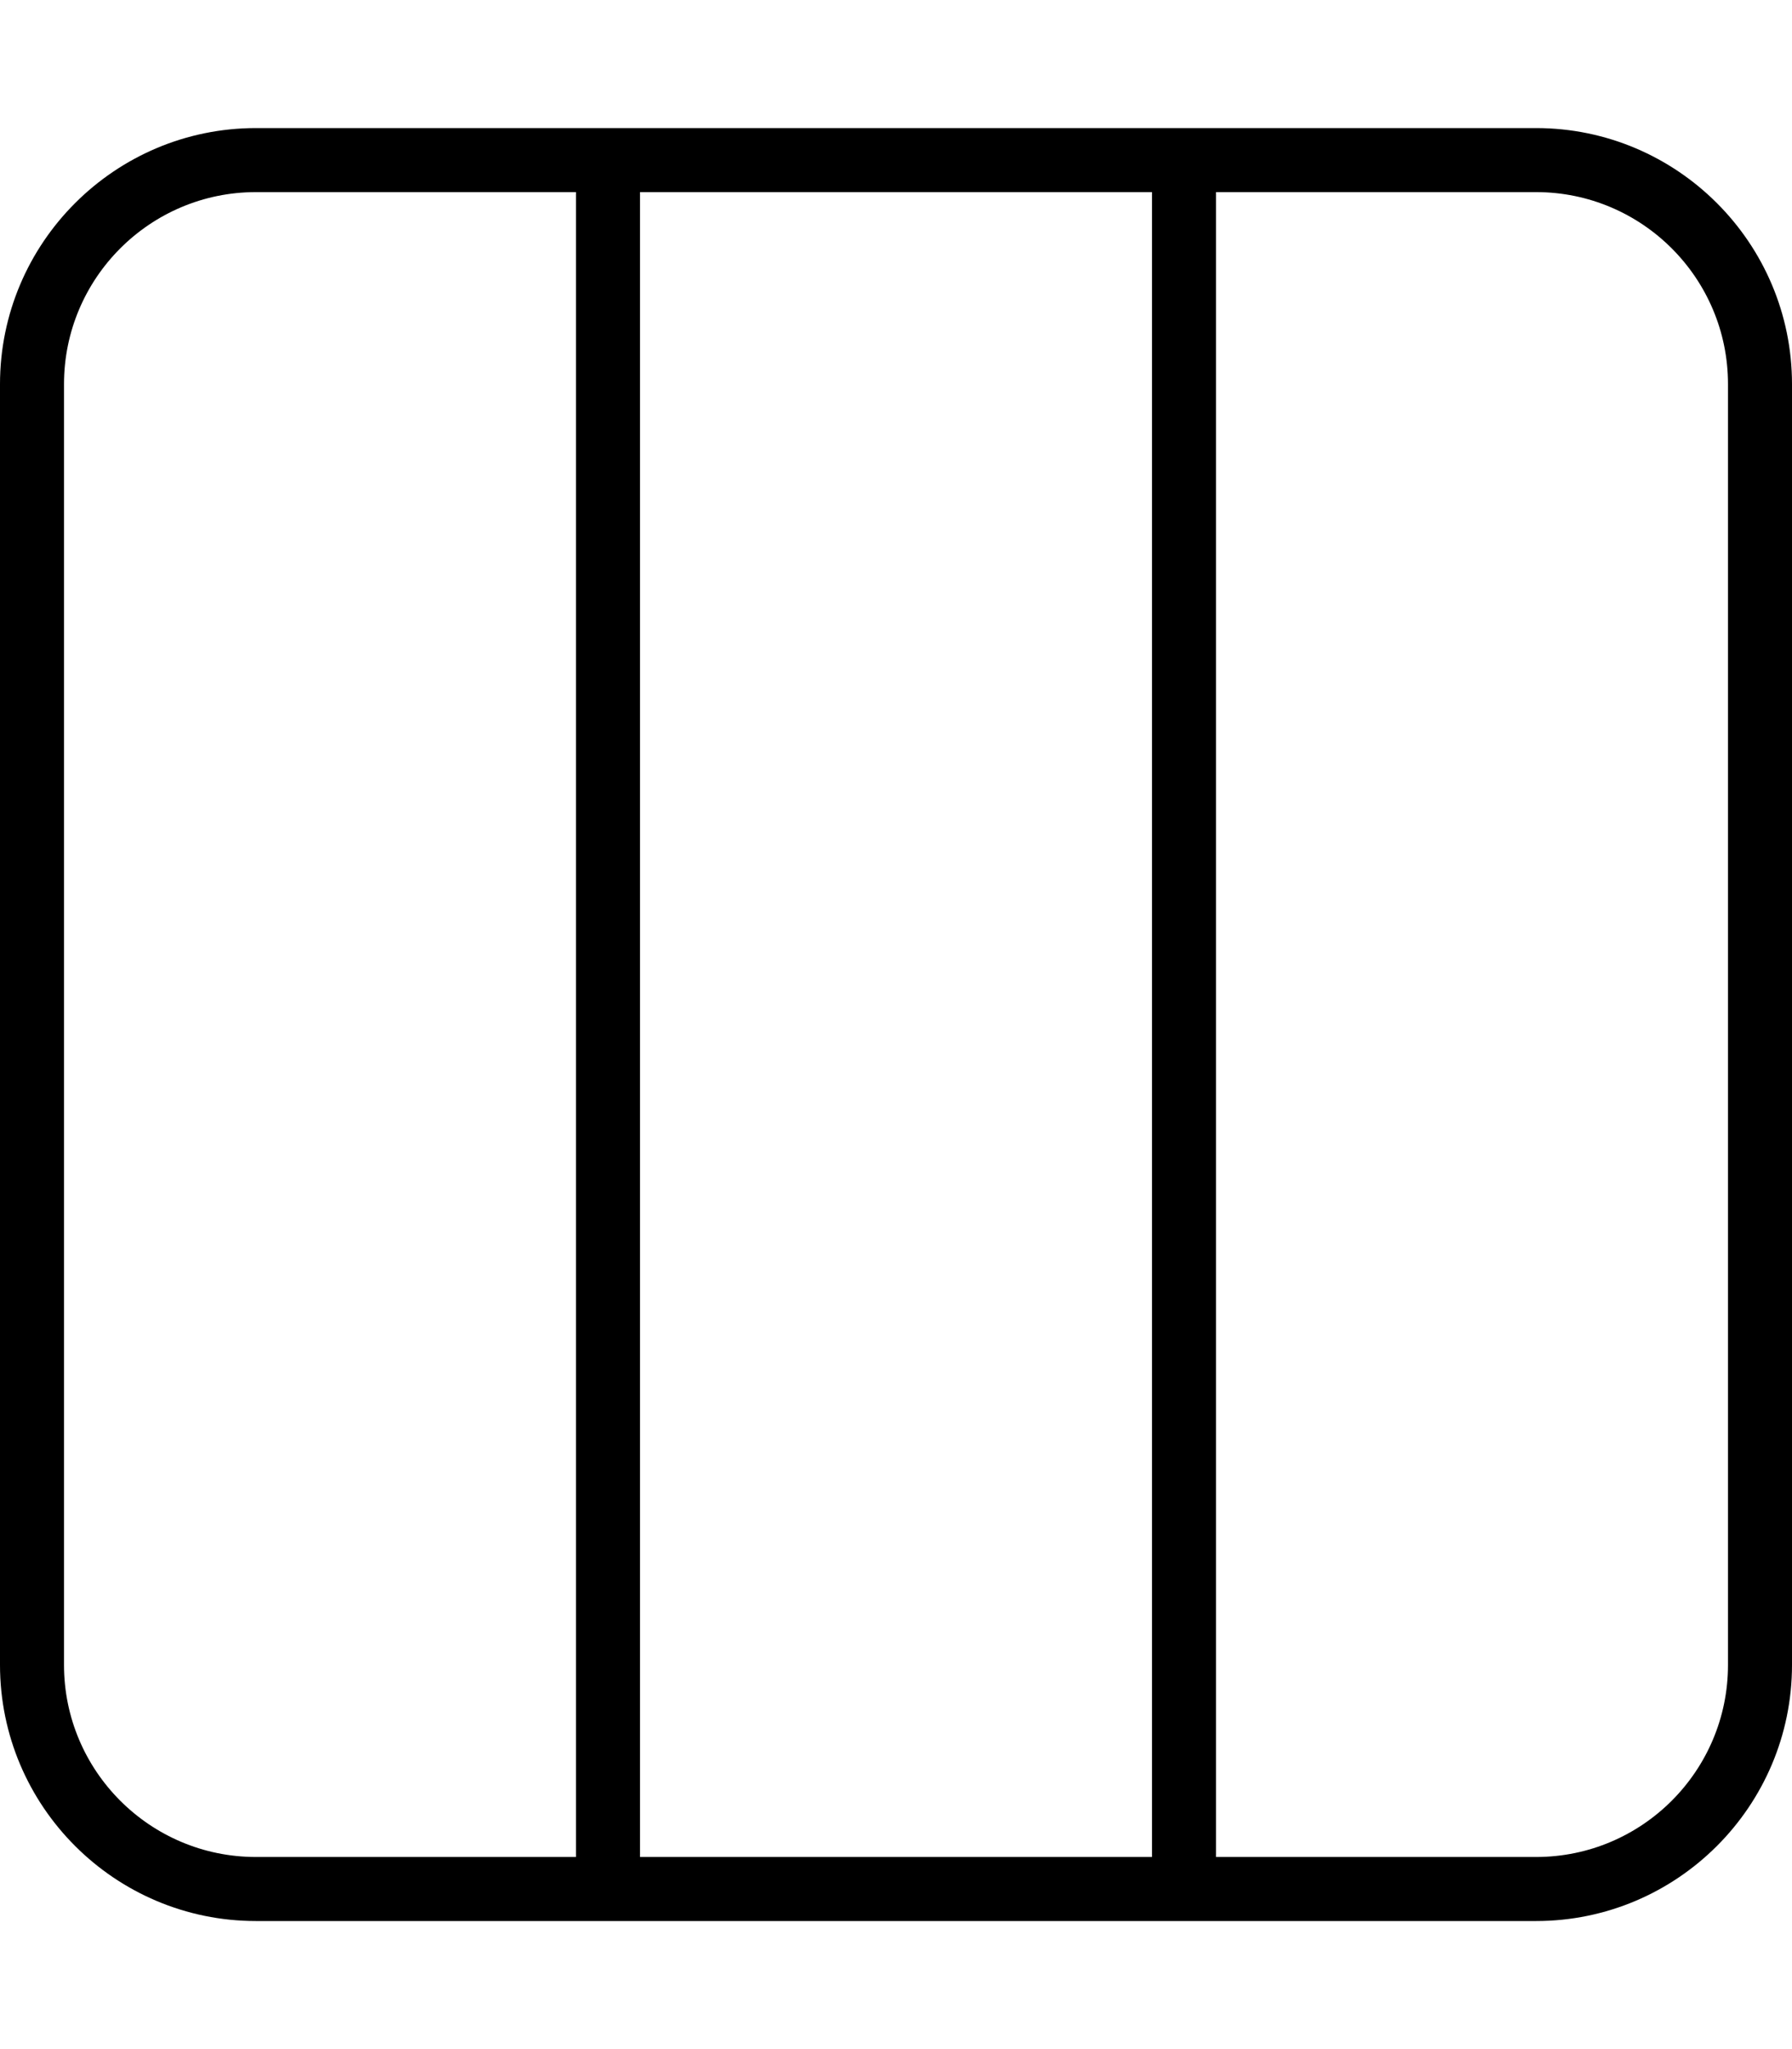
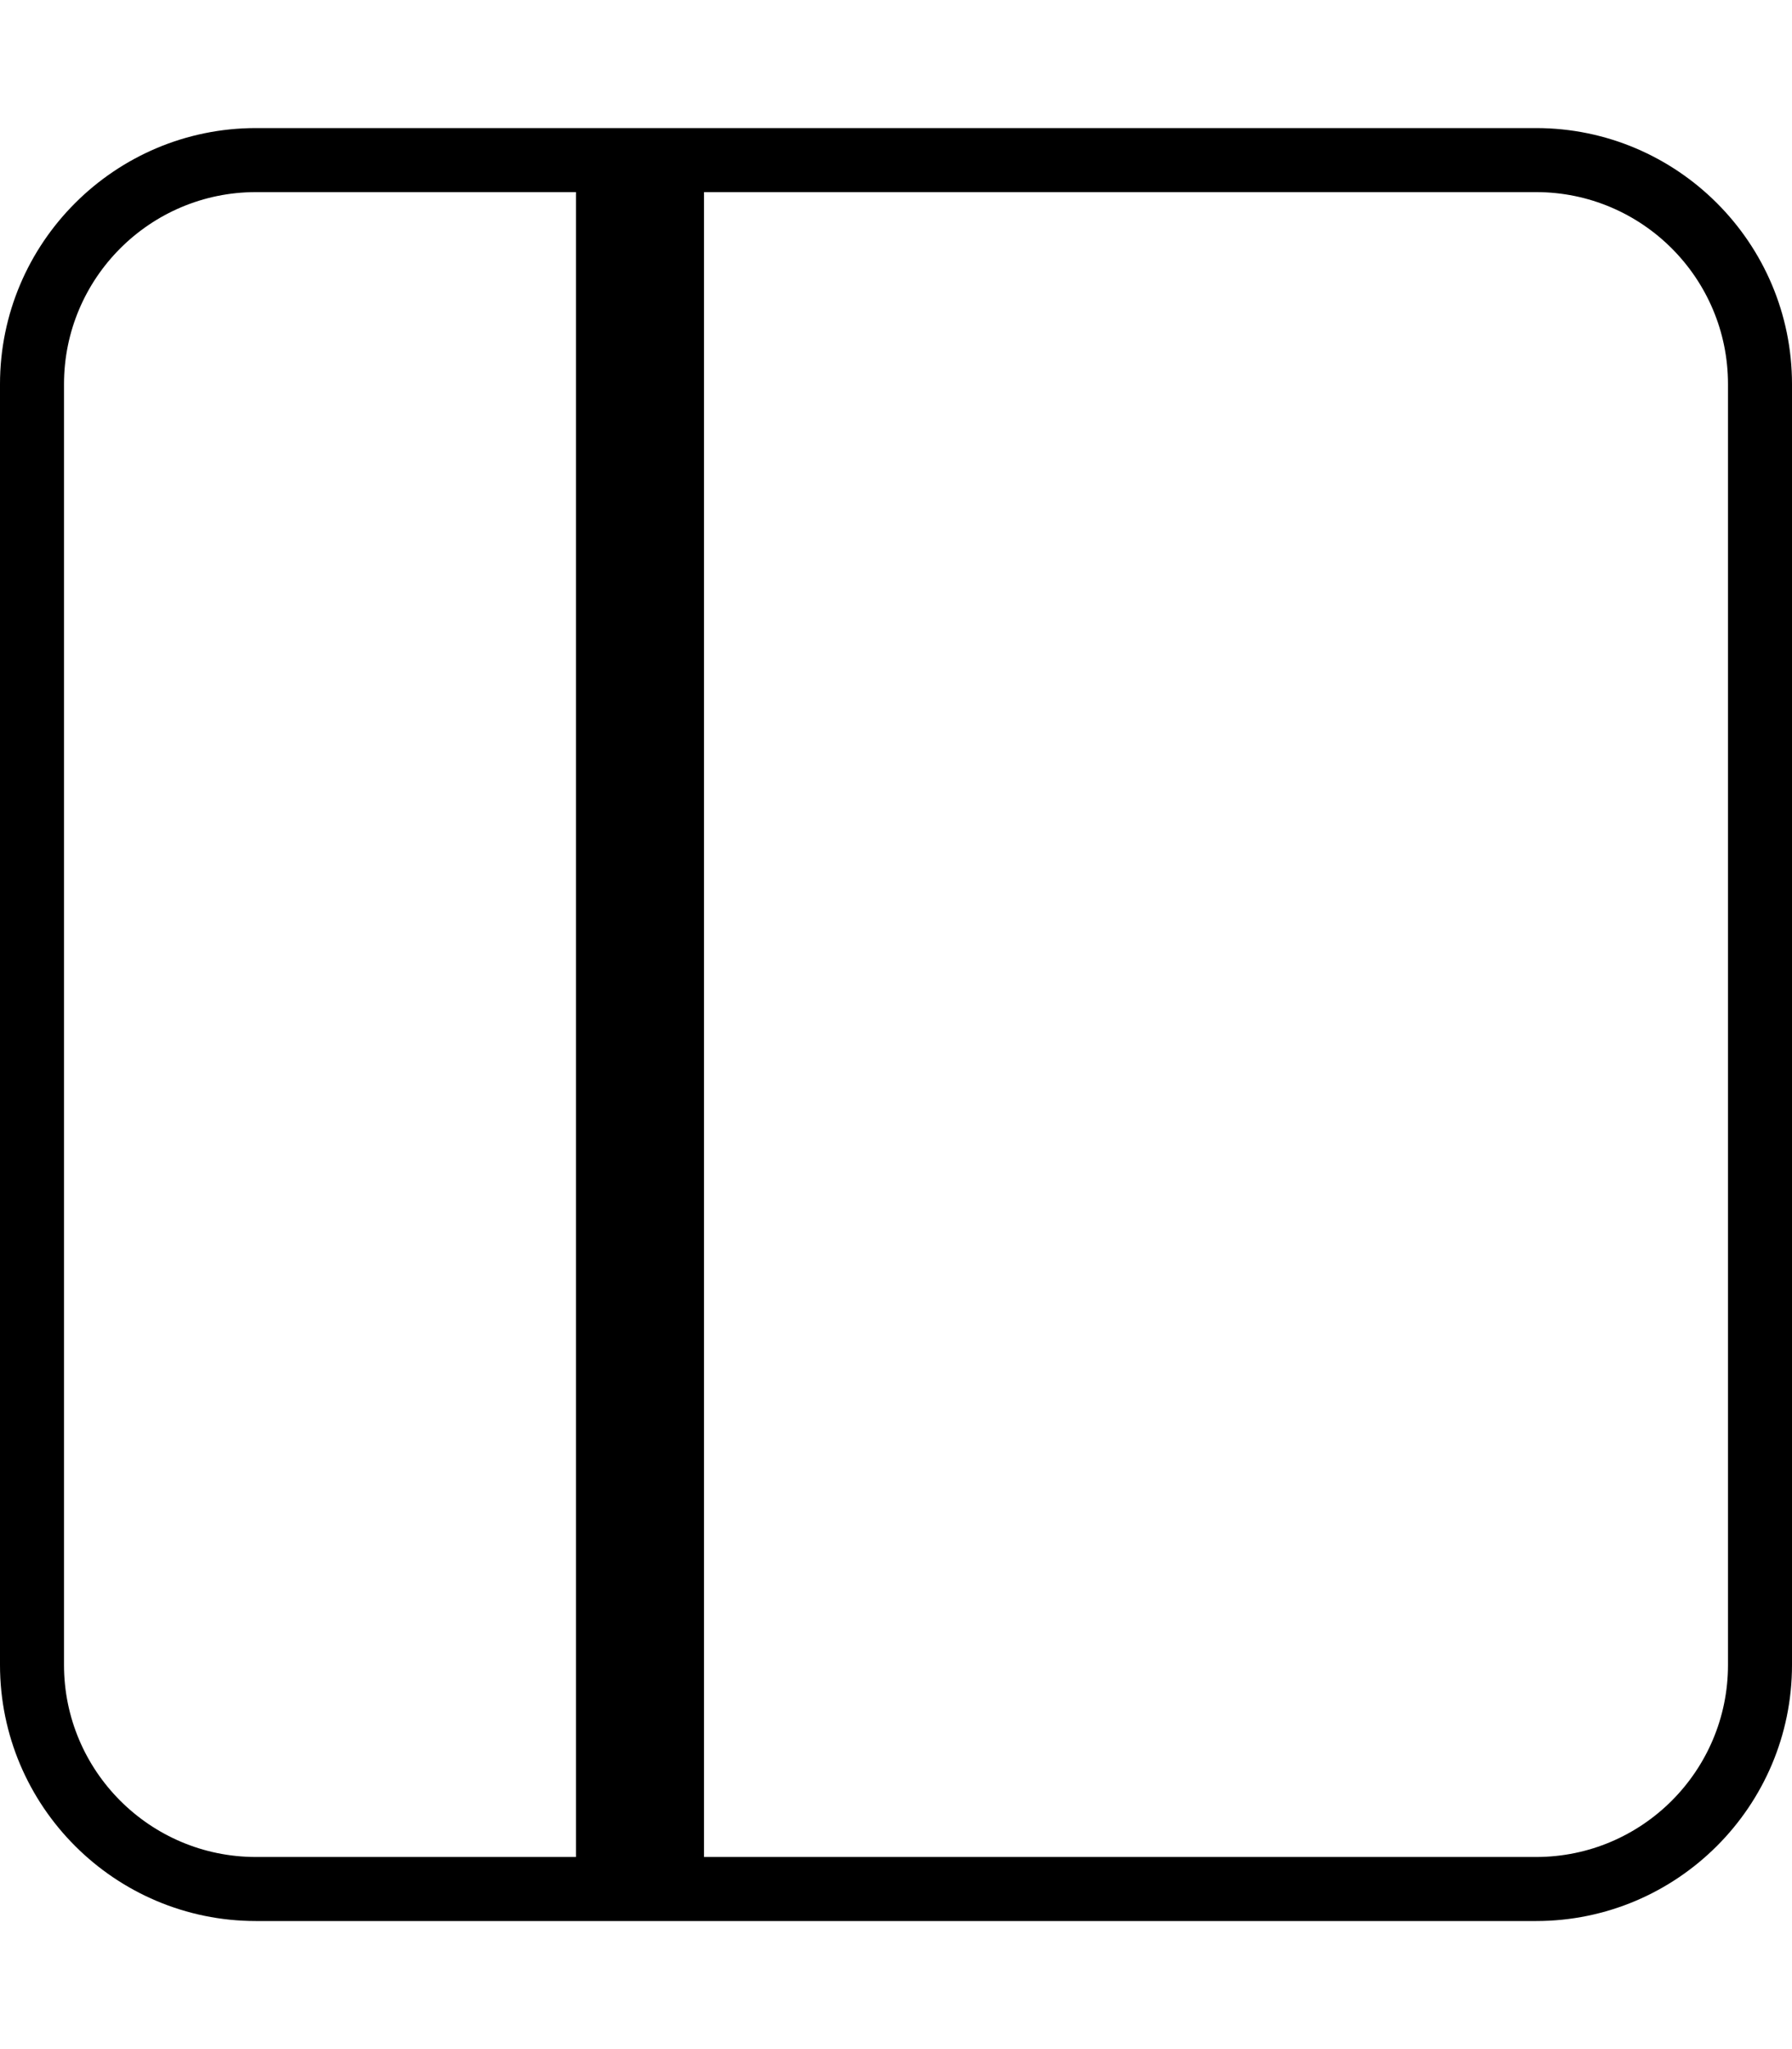
<svg xmlns="http://www.w3.org/2000/svg" viewBox="0 0 448 512">
-   <path fill="currentColor" d="M304 48l0 416 80 0c26.5 0 48-21.5 48-48l0-320c0-26.5-21.5-48-48-48l-80 0zm-16 0l-128 0 0 416 128 0 0-416zM144 464l0-416-80 0C37.5 48 16 69.5 16 96l0 320c0 26.5 21.5 48 48 48l80 0zM0 96C0 60.7 28.7 32 64 32l320 0c35.3 0 64 28.7 64 64l0 320c0 35.3-28.7 64-64 64L64 480c-35.3 0-64-28.7-64-64L0 96z" />
+   <path fill="currentColor" d="M304 48l0 416 80 0c26.5 0 48-21.5 48-48l0-320c0-26.5-21.5-48-48-48l-80 0zl-128 0 0 416 128 0 0-416zM144 464l0-416-80 0C37.5 48 16 69.5 16 96l0 320c0 26.5 21.5 48 48 48l80 0zM0 96C0 60.7 28.7 32 64 32l320 0c35.3 0 64 28.7 64 64l0 320c0 35.3-28.7 64-64 64L64 480c-35.3 0-64-28.7-64-64L0 96z" />
</svg>